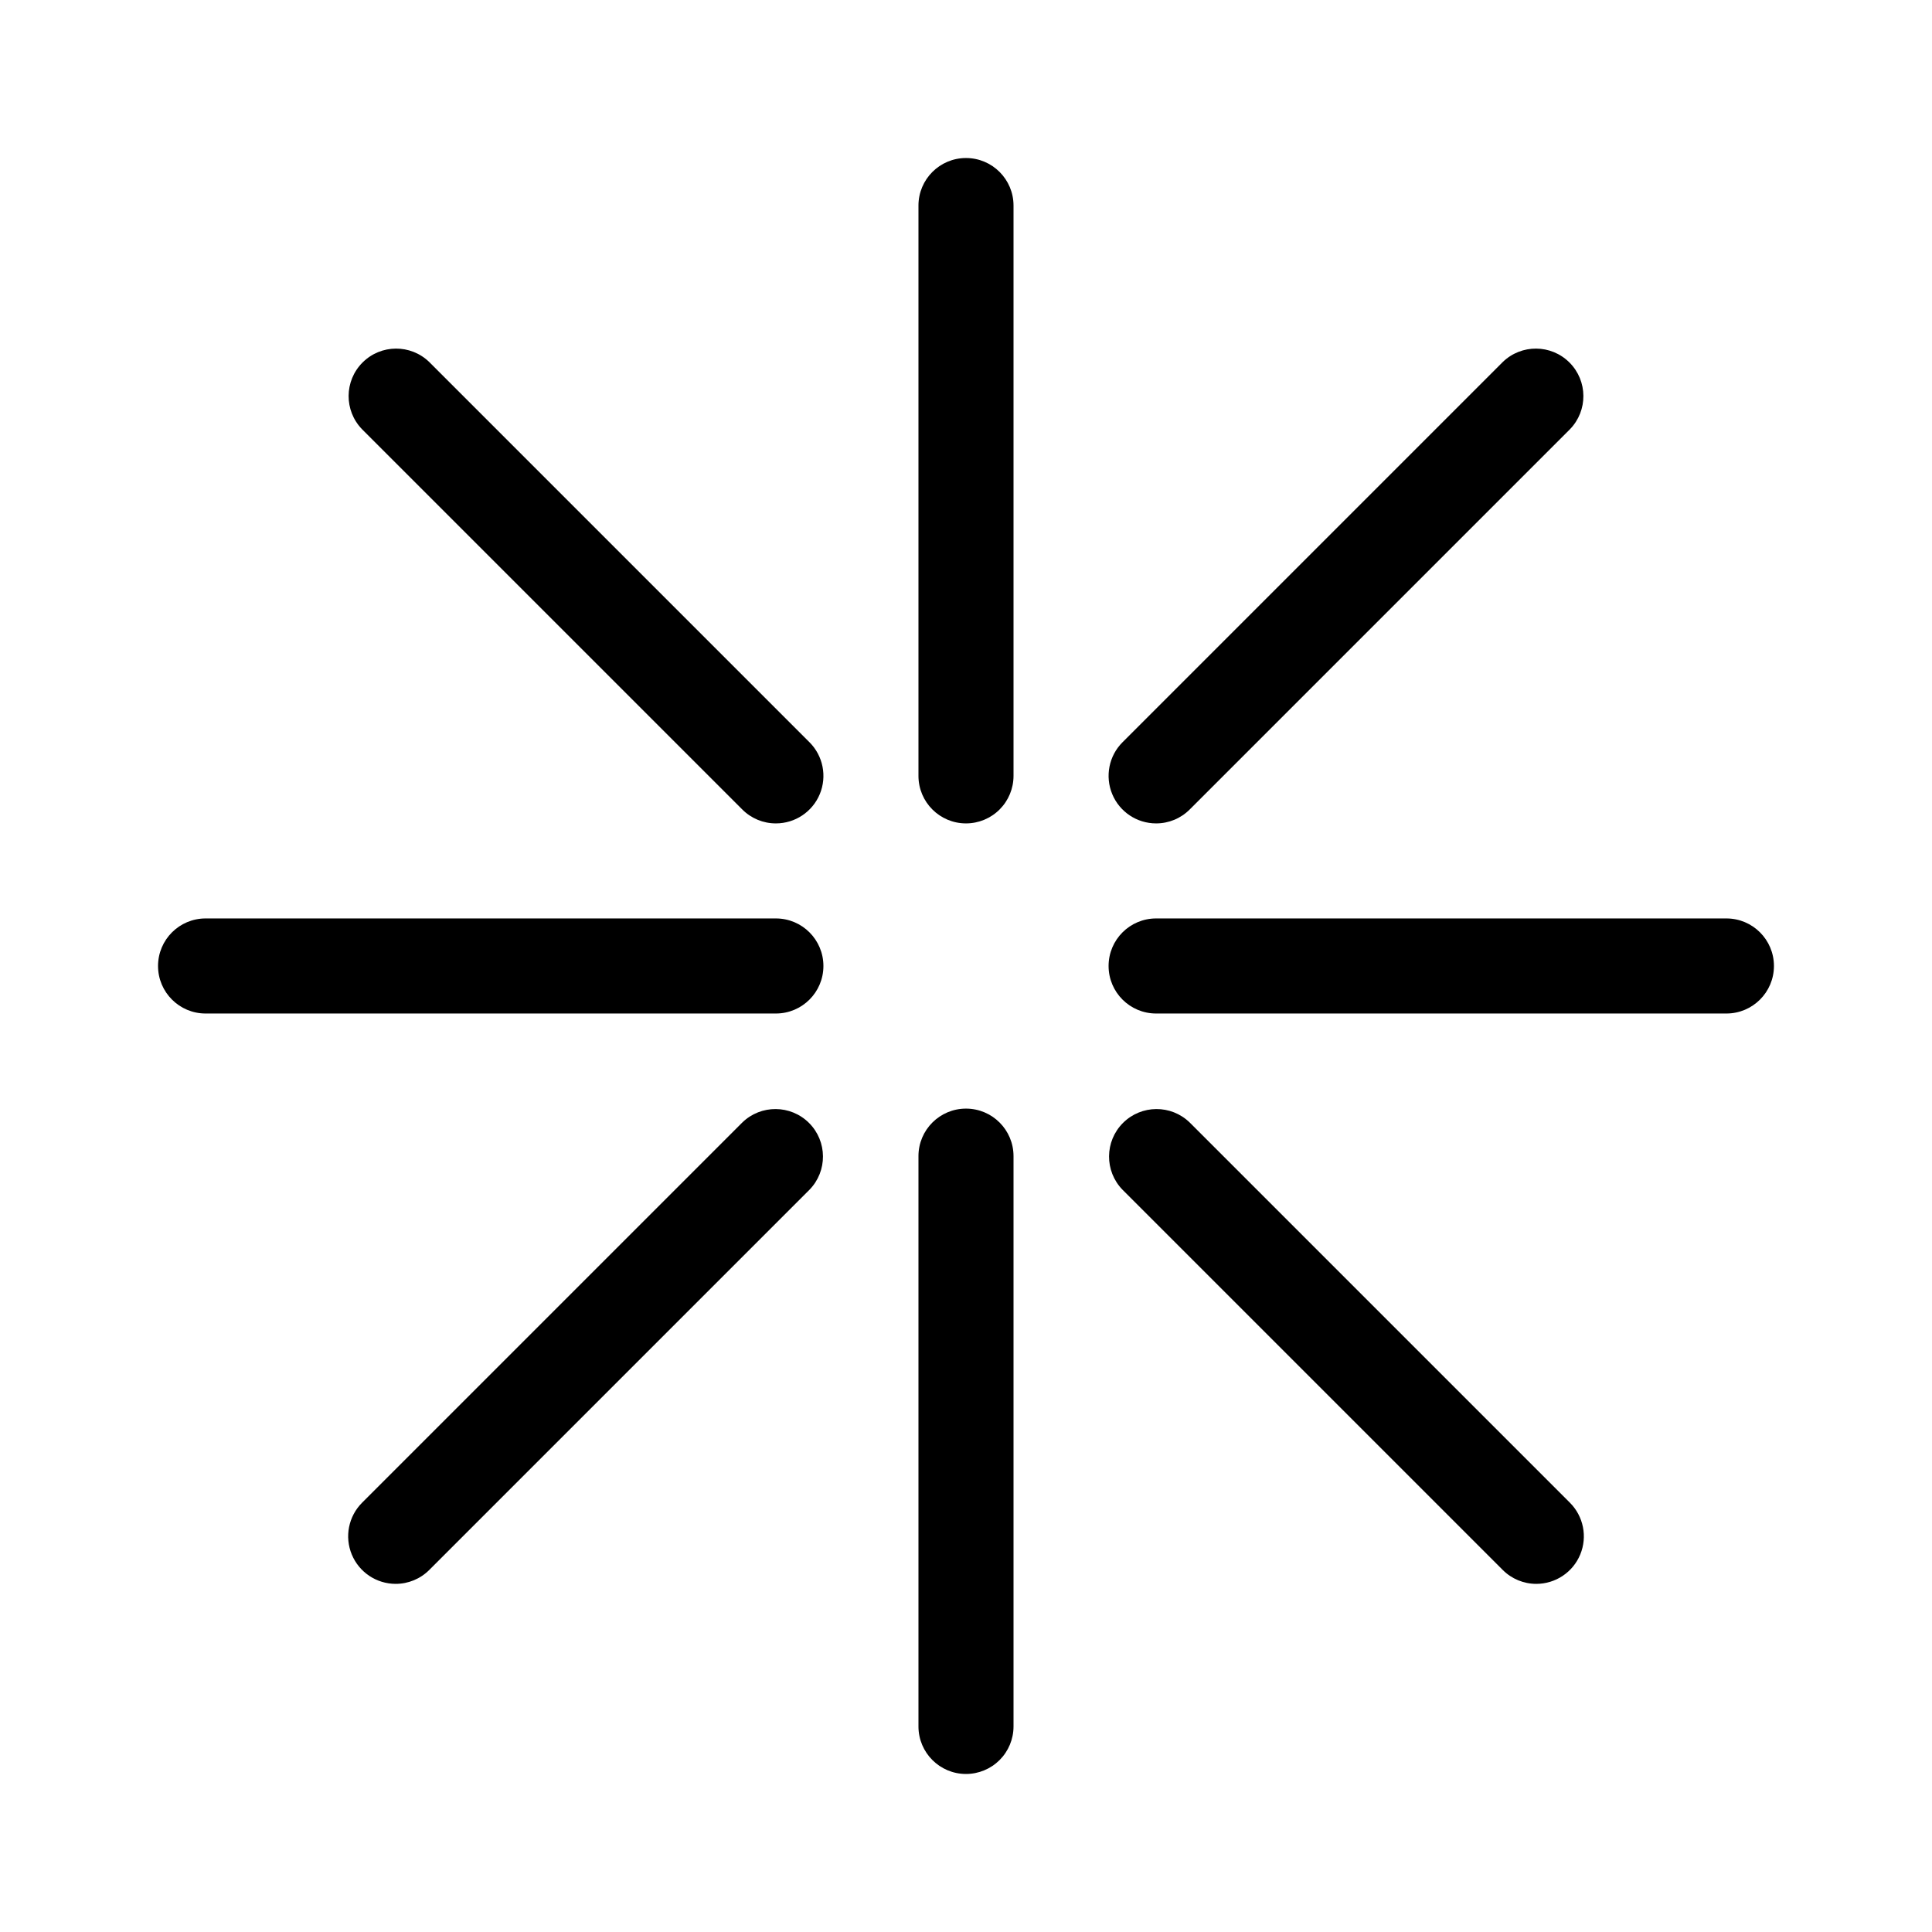
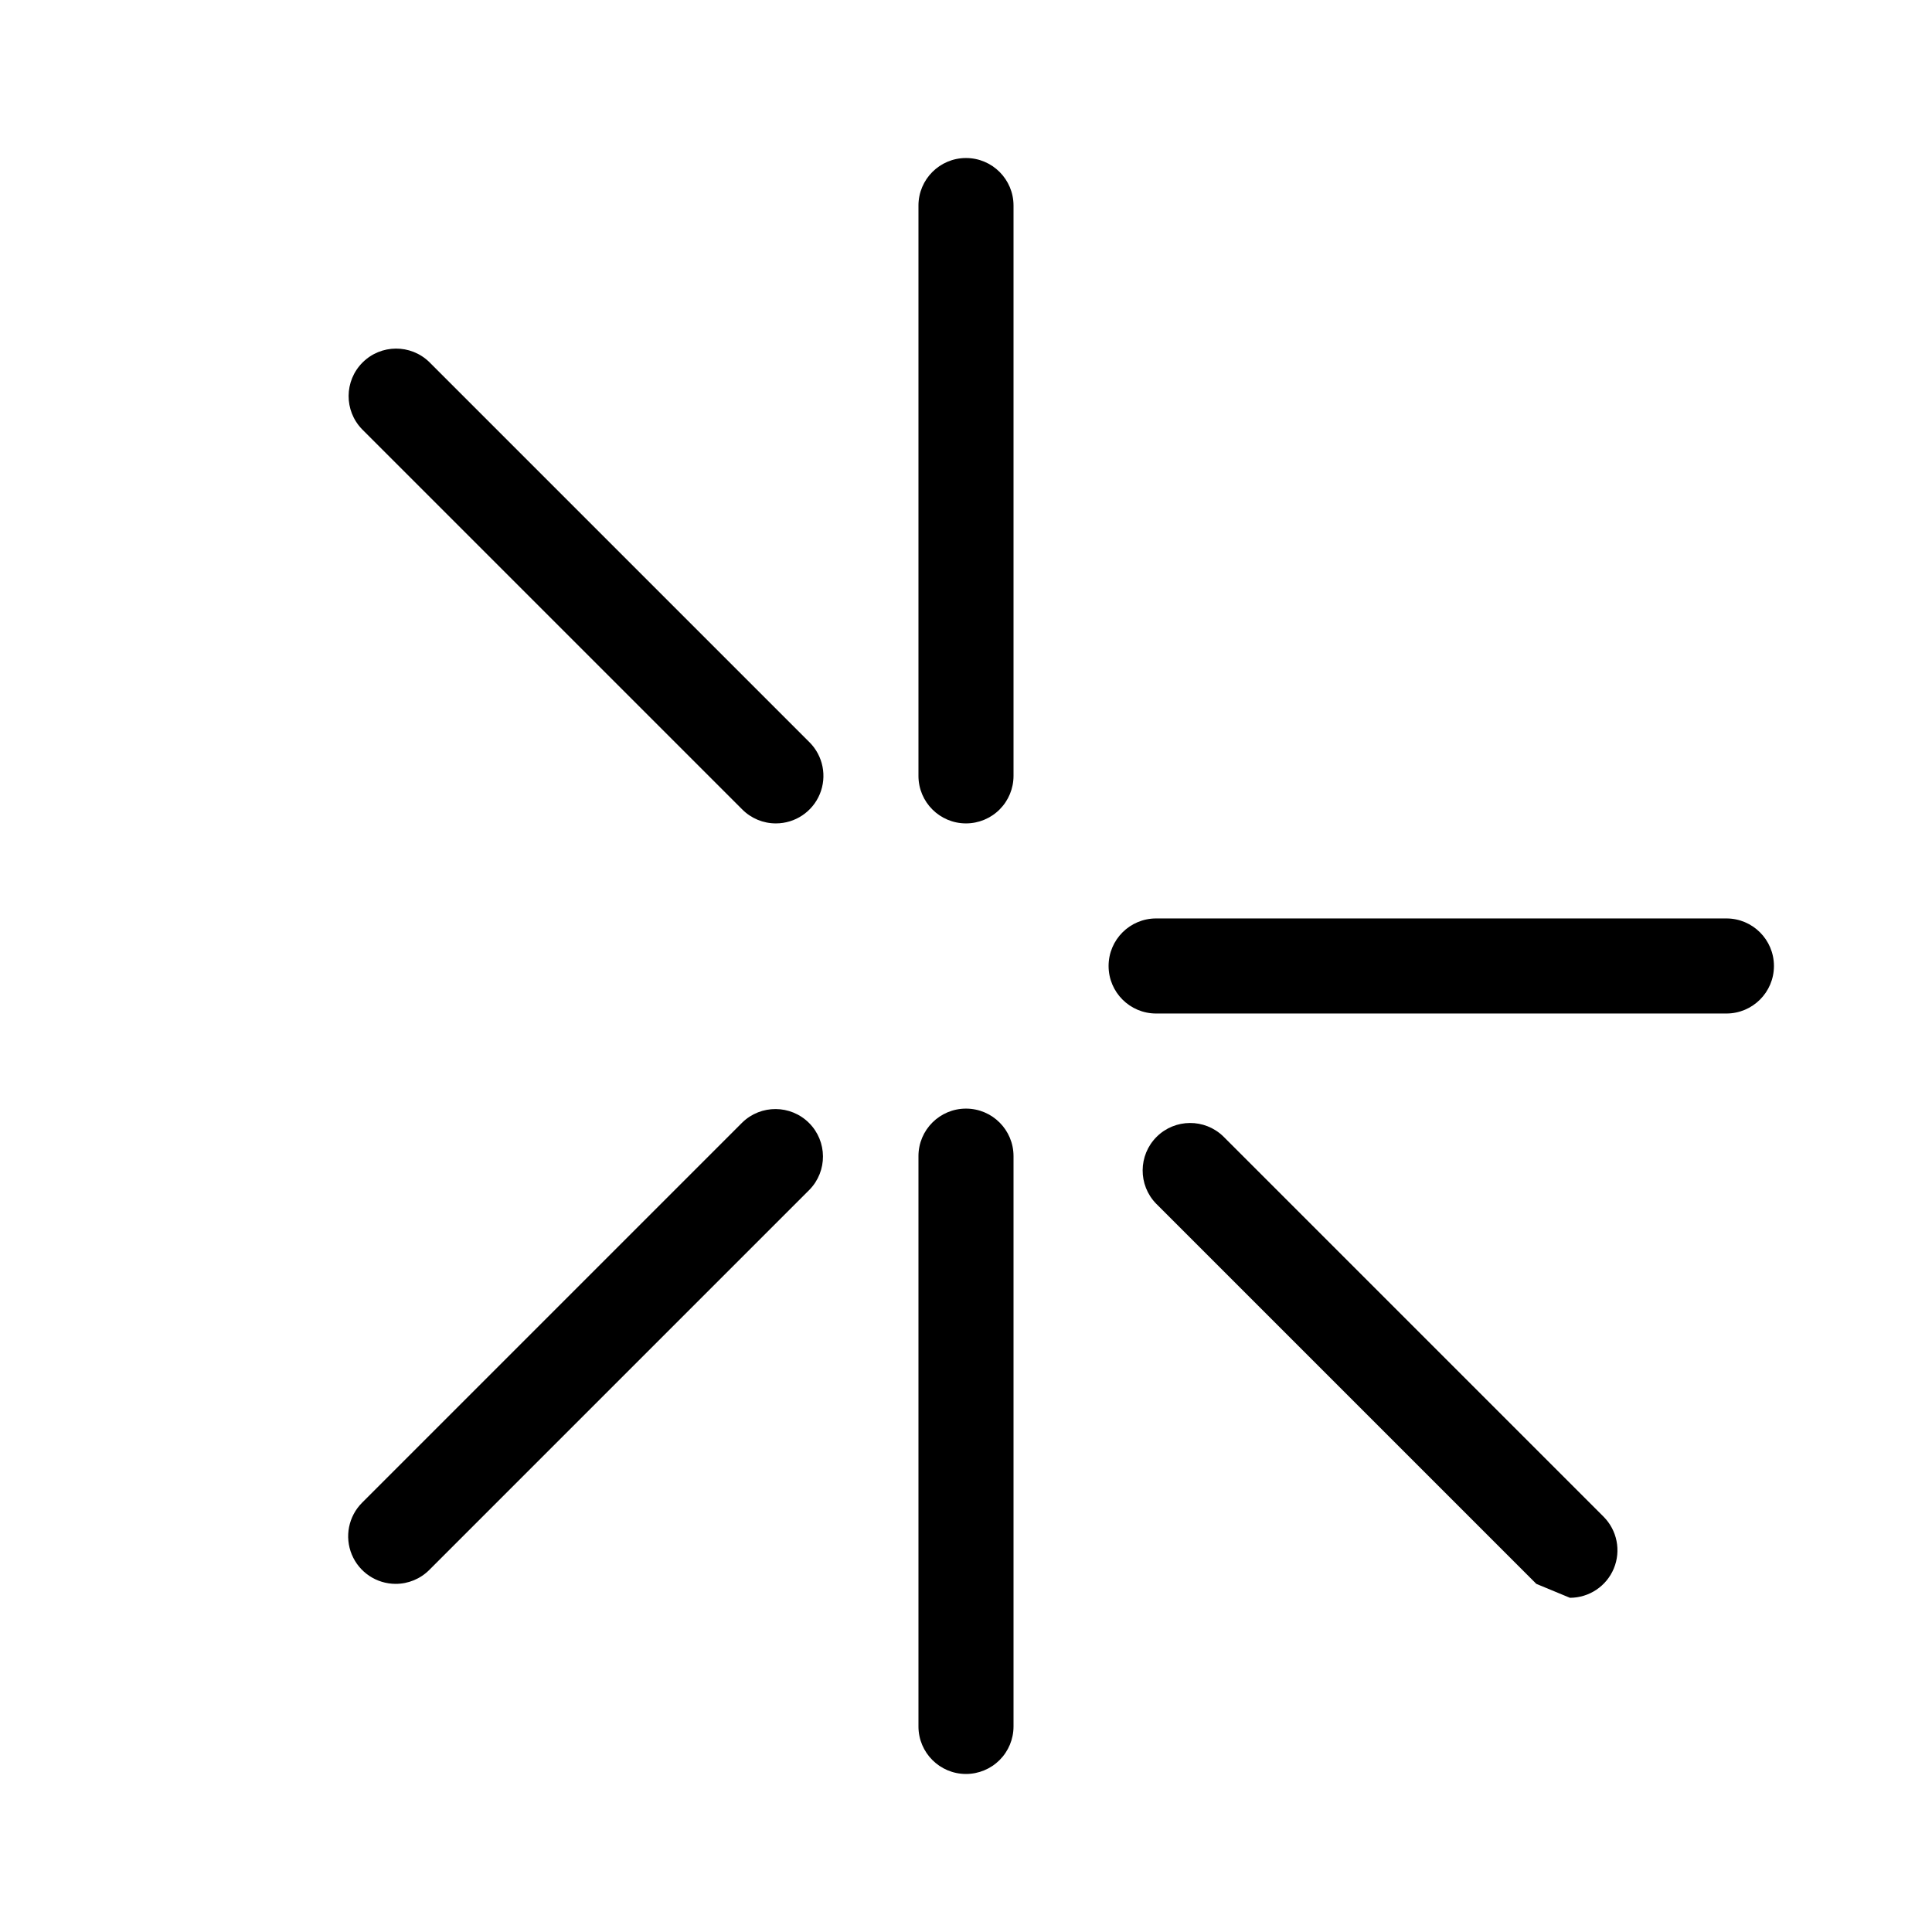
<svg xmlns="http://www.w3.org/2000/svg" fill="#000000" width="800px" height="800px" version="1.1" viewBox="144 144 512 512">
  <g>
    <path d="m400 362.21c-6.957 0-12.598-5.637-12.598-12.594v-151.14c0-6.957 5.641-12.598 12.598-12.598 6.953 0 12.594 5.641 12.594 12.598v151.14c0 3.34-1.328 6.543-3.688 8.906-2.363 2.363-5.566 3.688-8.906 3.688z" />
    <path d="m400 614.12c-6.957 0-12.598-5.641-12.598-12.594v-151.14c0-6.957 5.641-12.594 12.598-12.594 6.953 0 12.594 5.637 12.594 12.594v151.14c0 3.34-1.328 6.543-3.688 8.906-2.363 2.359-5.566 3.688-8.906 3.688z" />
-     <path d="m349.62 412.59h-151.14c-6.957 0-12.598-5.641-12.598-12.594 0-6.957 5.641-12.598 12.598-12.598h151.14c6.957 0 12.594 5.641 12.594 12.598 0 6.953-5.637 12.594-12.594 12.594z" />
    <path d="m601.52 412.59h-151.14c-6.957 0-12.594-5.641-12.594-12.594 0-6.957 5.637-12.598 12.594-12.598h151.14c6.953 0 12.594 5.641 12.594 12.598 0 6.953-5.641 12.594-12.594 12.594z" />
-     <path d="m450.38 362.21c-5.094 0-9.684-3.066-11.633-7.773-1.949-4.707-0.875-10.125 2.727-13.727l100.76-100.76c4.938-4.801 12.82-4.75 17.691 0.121 4.871 4.871 4.926 12.754 0.121 17.691l-100.76 100.76c-2.359 2.367-5.562 3.695-8.906 3.688z" />
    <path d="m349.62 362.21c-3.34 0.008-6.547-1.32-8.906-3.688l-100.76-100.76c-4.801-4.938-4.75-12.82 0.121-17.691 4.871-4.871 12.754-4.922 17.691-0.121l100.76 100.76c3.602 3.602 4.68 9.02 2.731 13.727-1.949 4.707-6.543 7.773-11.637 7.773z" />
-     <path d="m551.14 563.74c-3.34 0.004-6.547-1.324-8.906-3.691l-100.76-100.76c-4.801-4.938-4.746-12.82 0.121-17.691 4.871-4.867 12.754-4.922 17.691-0.121l100.76 100.76c3.602 3.606 4.68 9.02 2.731 13.727-1.949 4.707-6.543 7.773-11.637 7.777z" />
+     <path d="m551.14 563.74l-100.76-100.76c-4.801-4.938-4.746-12.82 0.121-17.691 4.871-4.867 12.754-4.922 17.691-0.121l100.76 100.76c3.602 3.606 4.68 9.02 2.731 13.727-1.949 4.707-6.543 7.773-11.637 7.777z" />
    <path d="m248.86 563.74c-5.094-0.004-9.684-3.07-11.633-7.777-1.949-4.707-0.875-10.121 2.727-13.727l100.76-100.76c4.938-4.801 12.82-4.746 17.691 0.121 4.871 4.871 4.926 12.754 0.121 17.691l-100.76 100.76c-2.359 2.367-5.566 3.695-8.906 3.691z" />
  </g>
</svg>